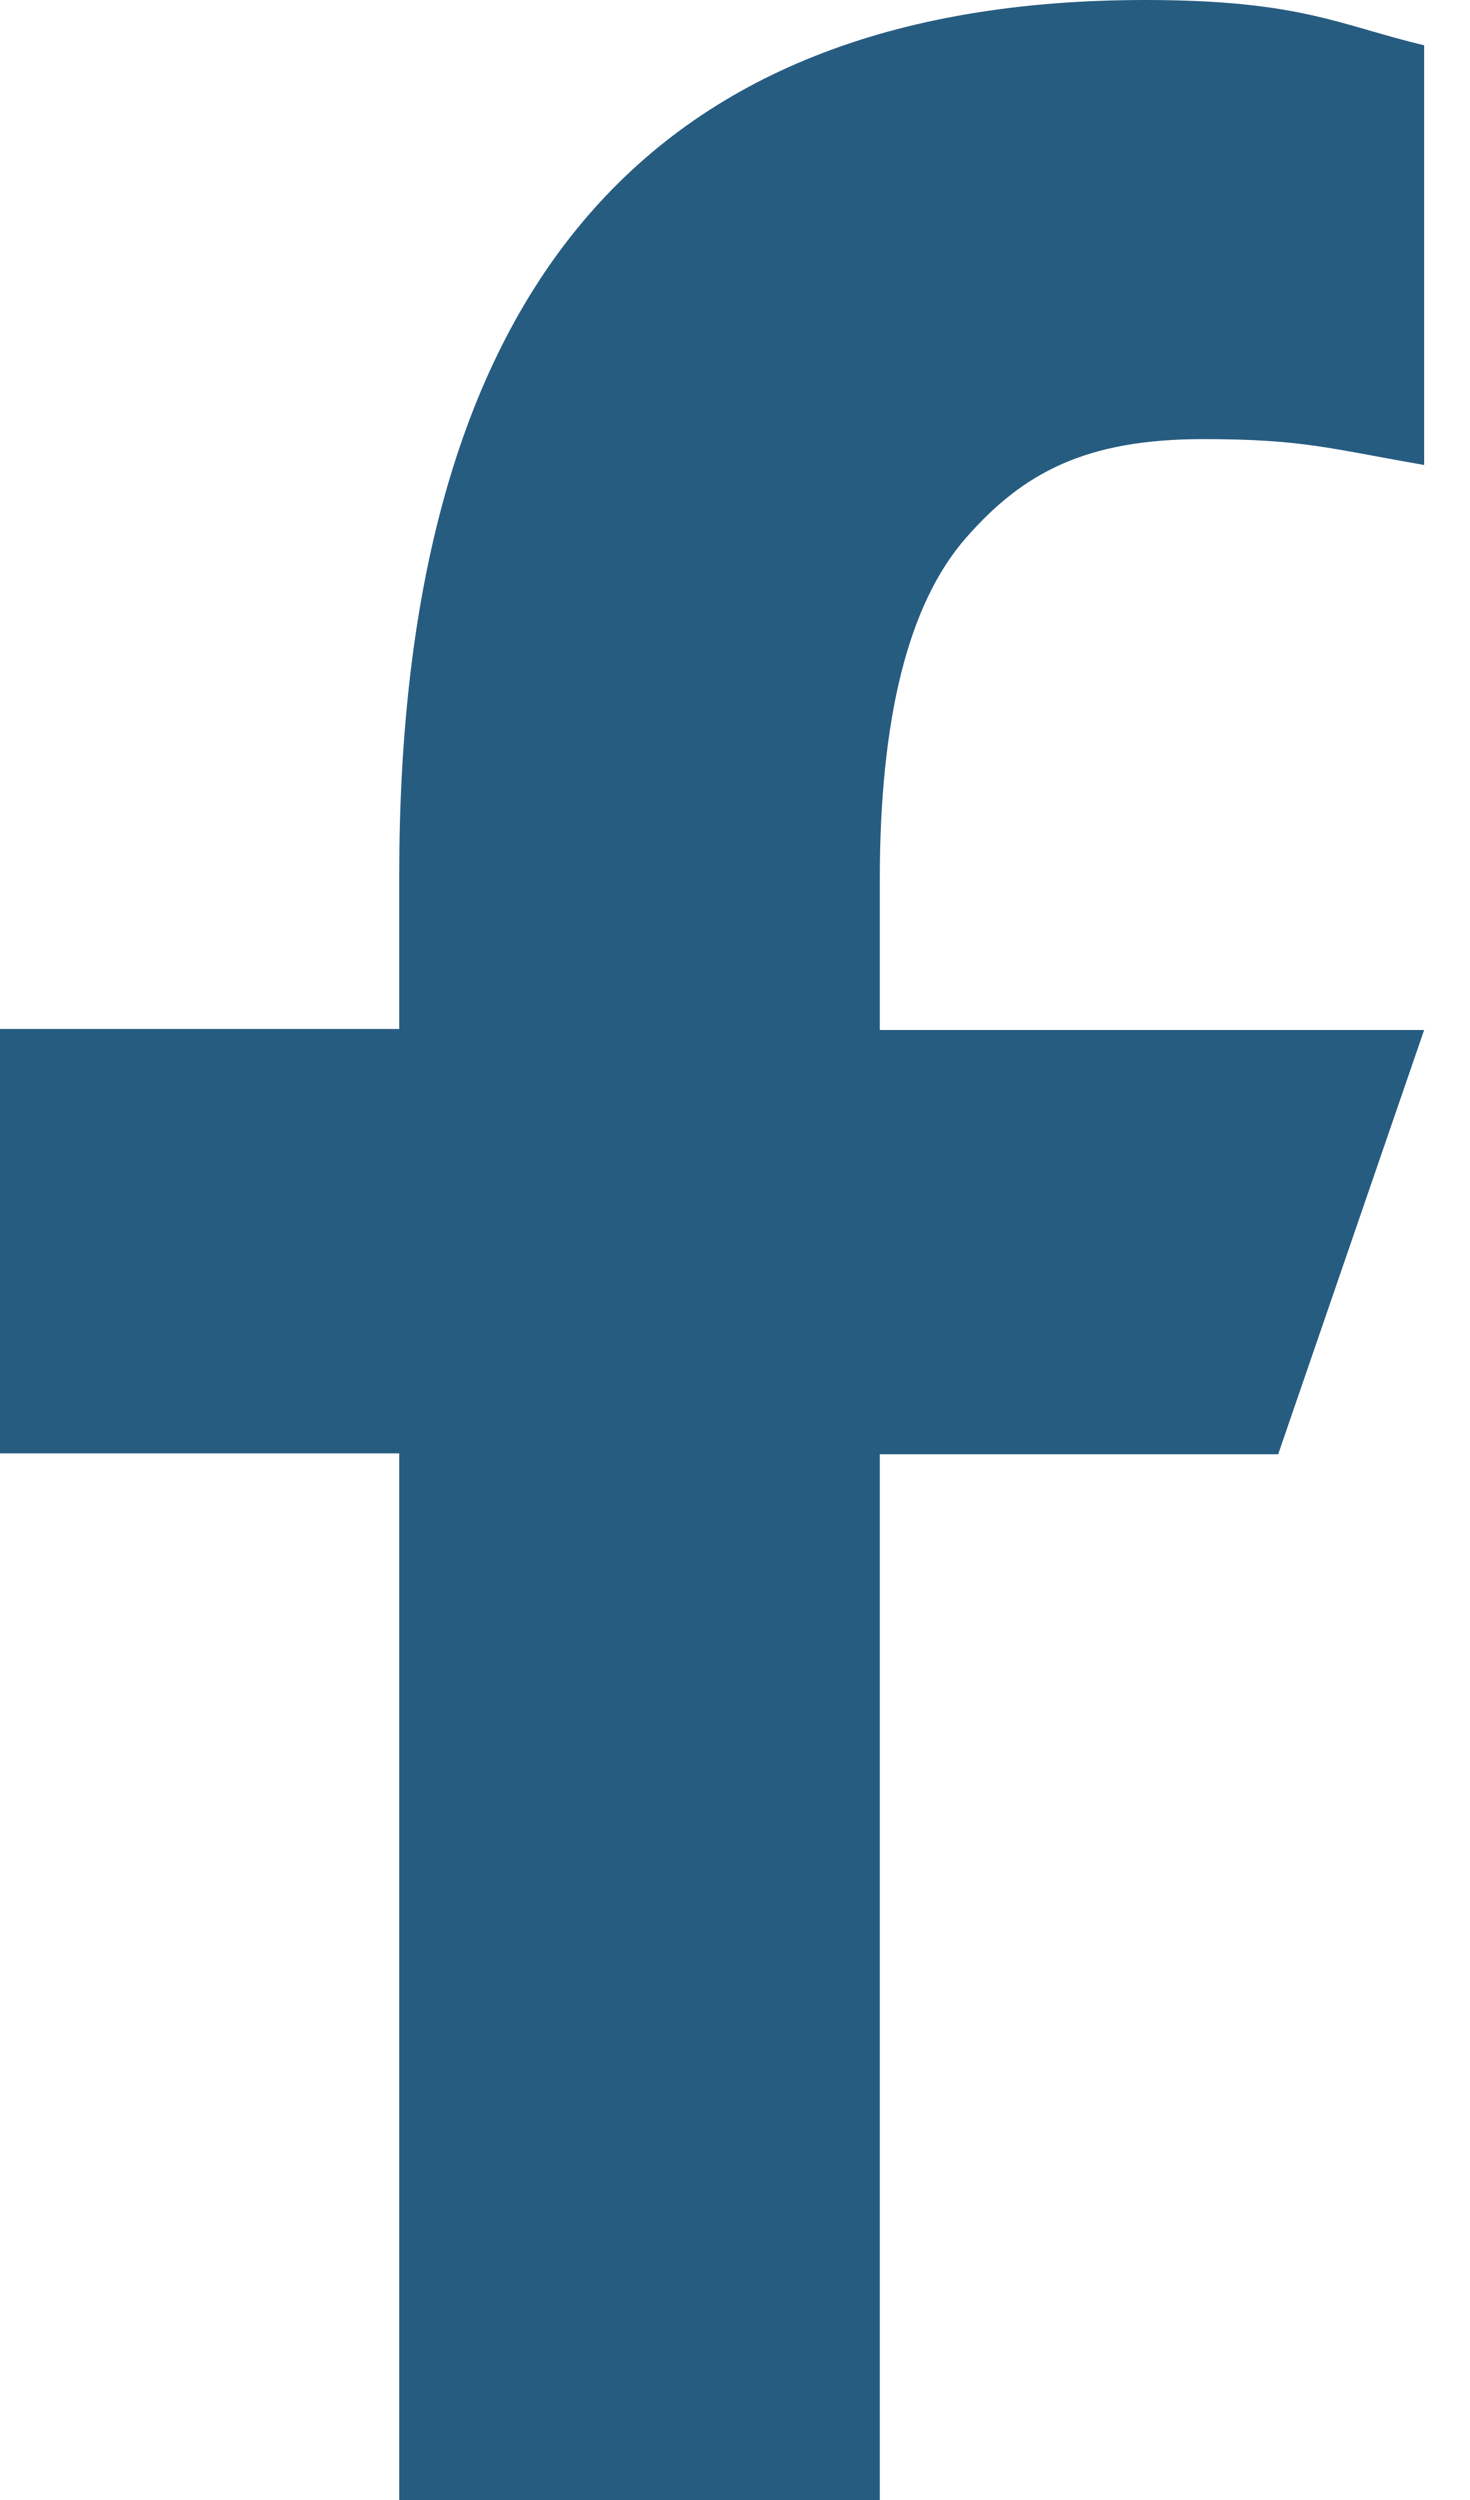
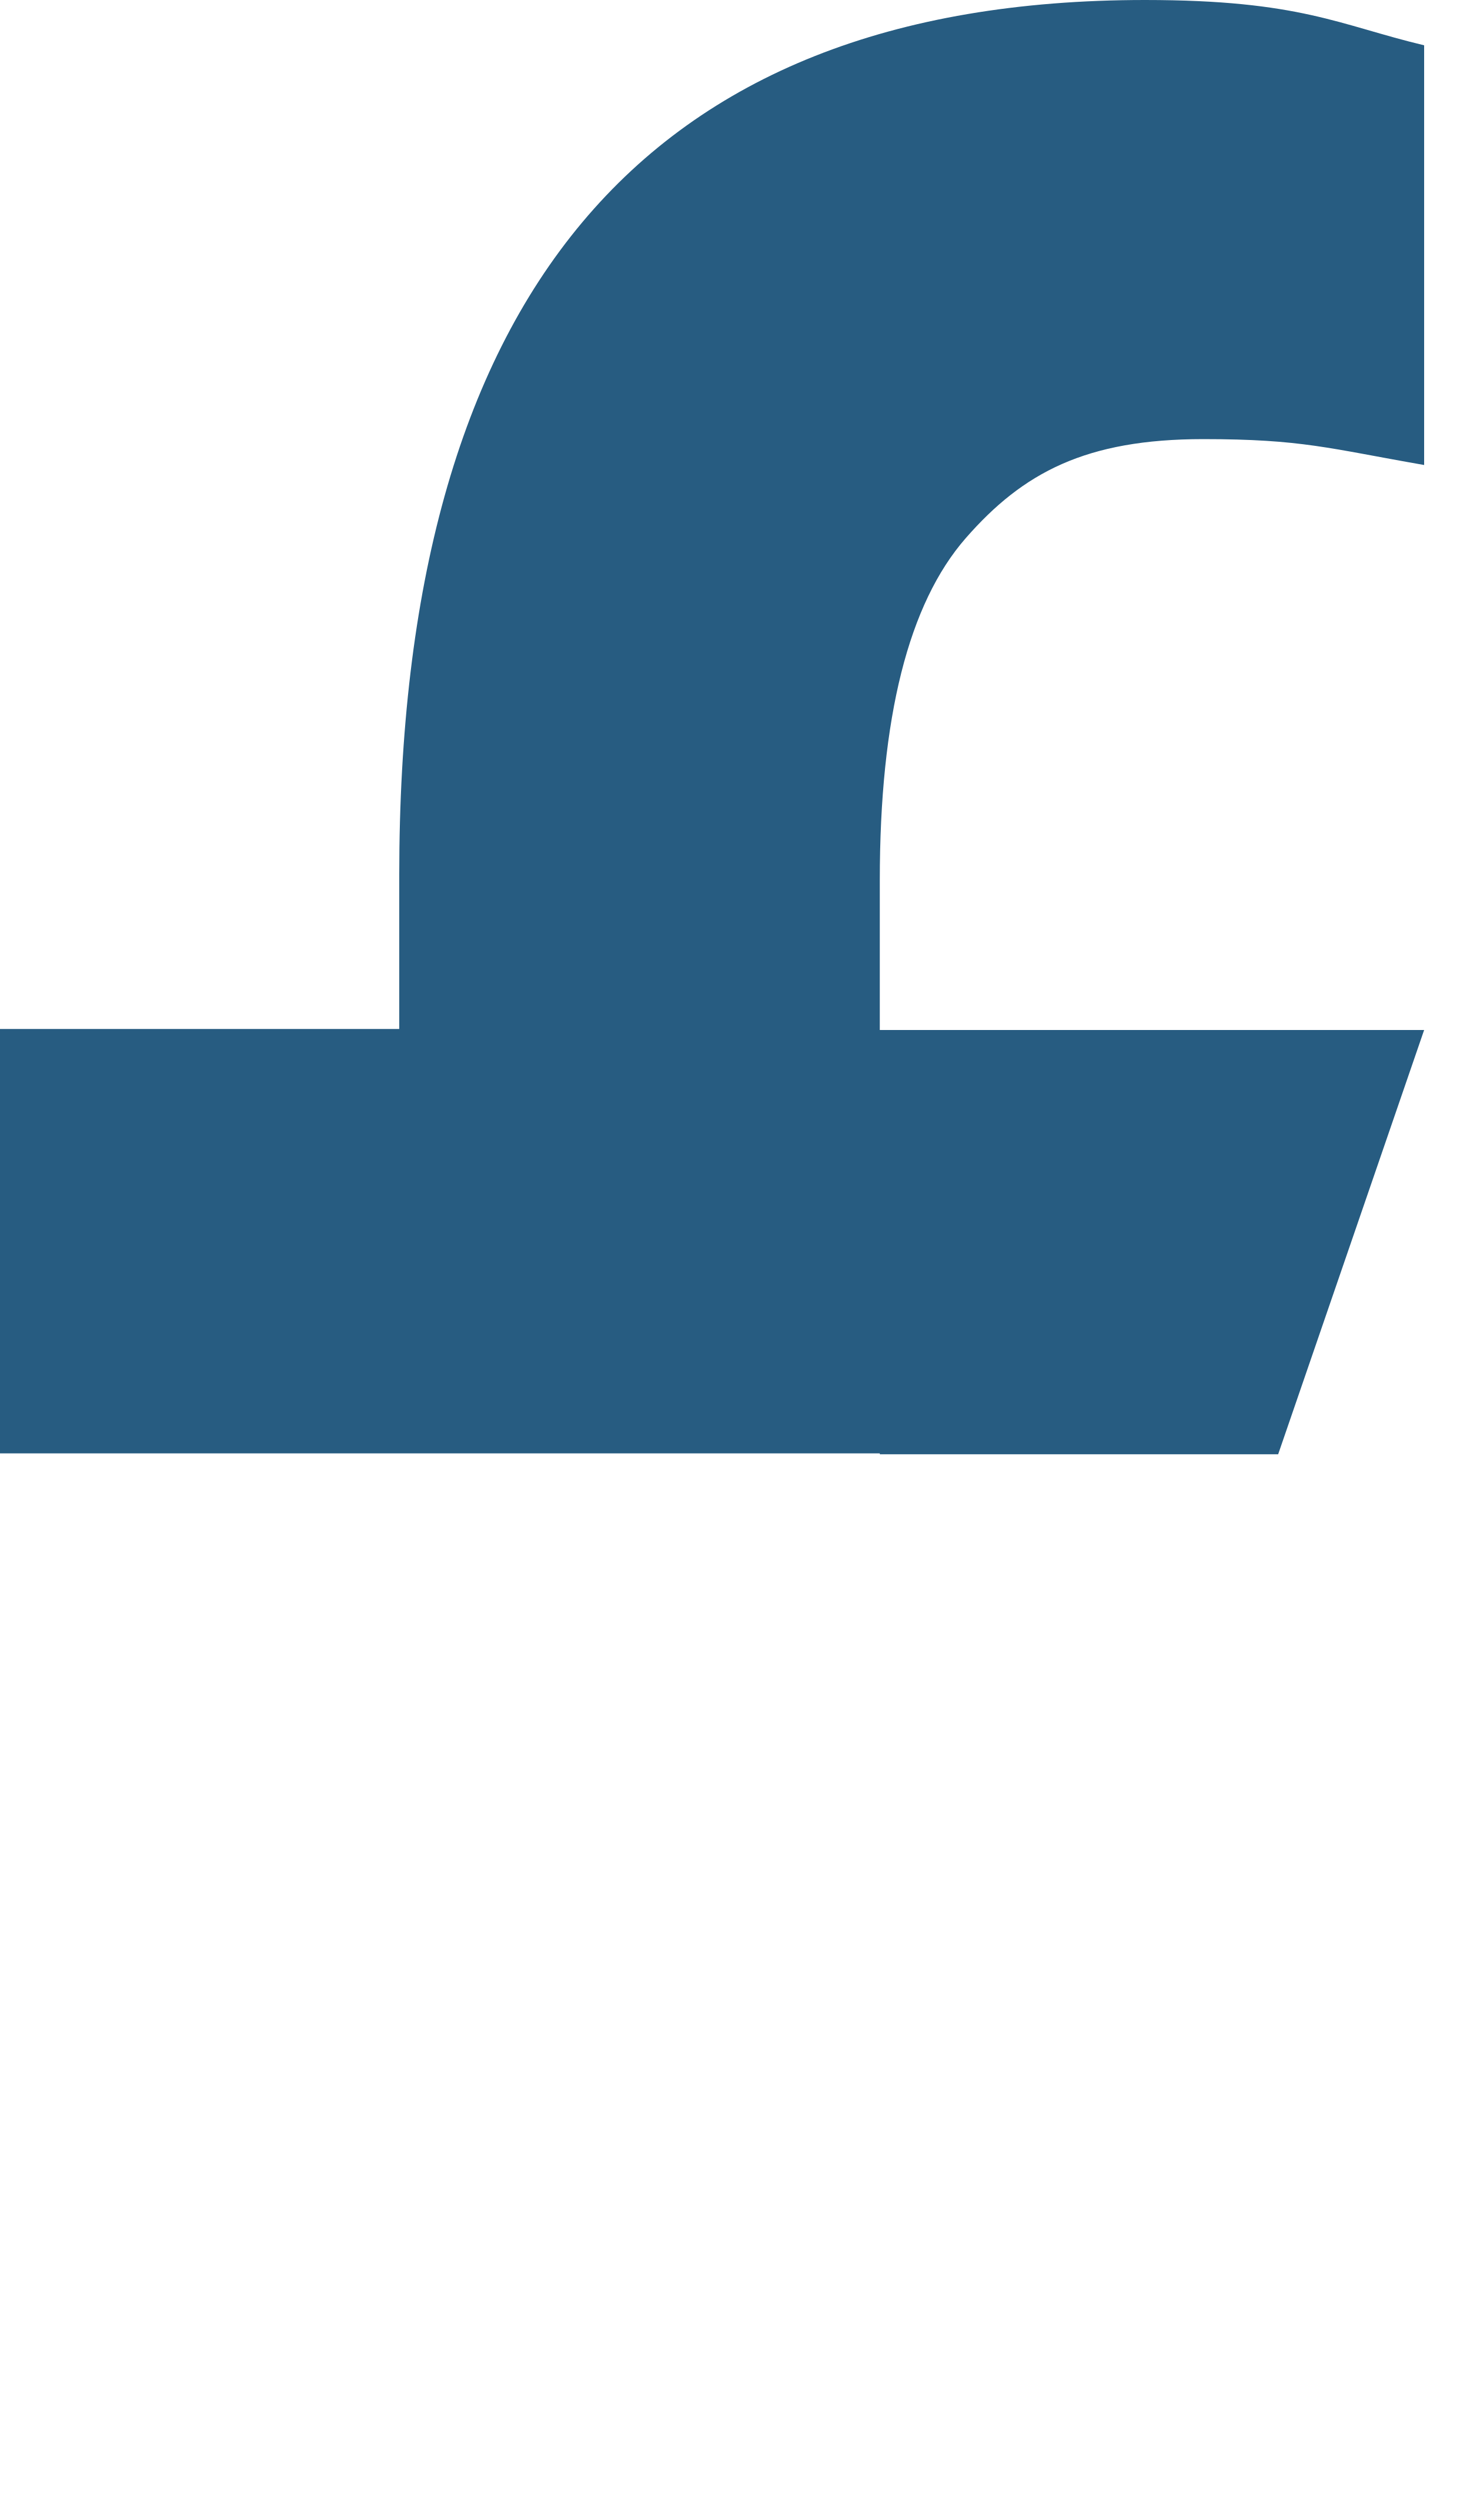
<svg xmlns="http://www.w3.org/2000/svg" width="10" height="17" viewBox="0 0 10 17" fill="none">
-   <path d="M5.985 9.883V17H2.716V9.883H0V6.997H2.716V5.947C2.716 2.05 4.344 0 7.789 0C8.846 0 9.11 0.17 9.688 0.308V3.162C9.04 3.049 8.858 2.986 8.185 2.986C7.387 2.986 6.96 3.213 6.57 3.659C6.18 4.105 5.985 4.879 5.985 5.985V7.004H9.688L8.695 9.889H5.985V9.883Z" fill="#275C81" />
+   <path d="M5.985 9.883V17V9.883H0V6.997H2.716V5.947C2.716 2.05 4.344 0 7.789 0C8.846 0 9.11 0.17 9.688 0.308V3.162C9.04 3.049 8.858 2.986 8.185 2.986C7.387 2.986 6.96 3.213 6.57 3.659C6.18 4.105 5.985 4.879 5.985 5.985V7.004H9.688L8.695 9.889H5.985V9.883Z" fill="#275C81" />
</svg>